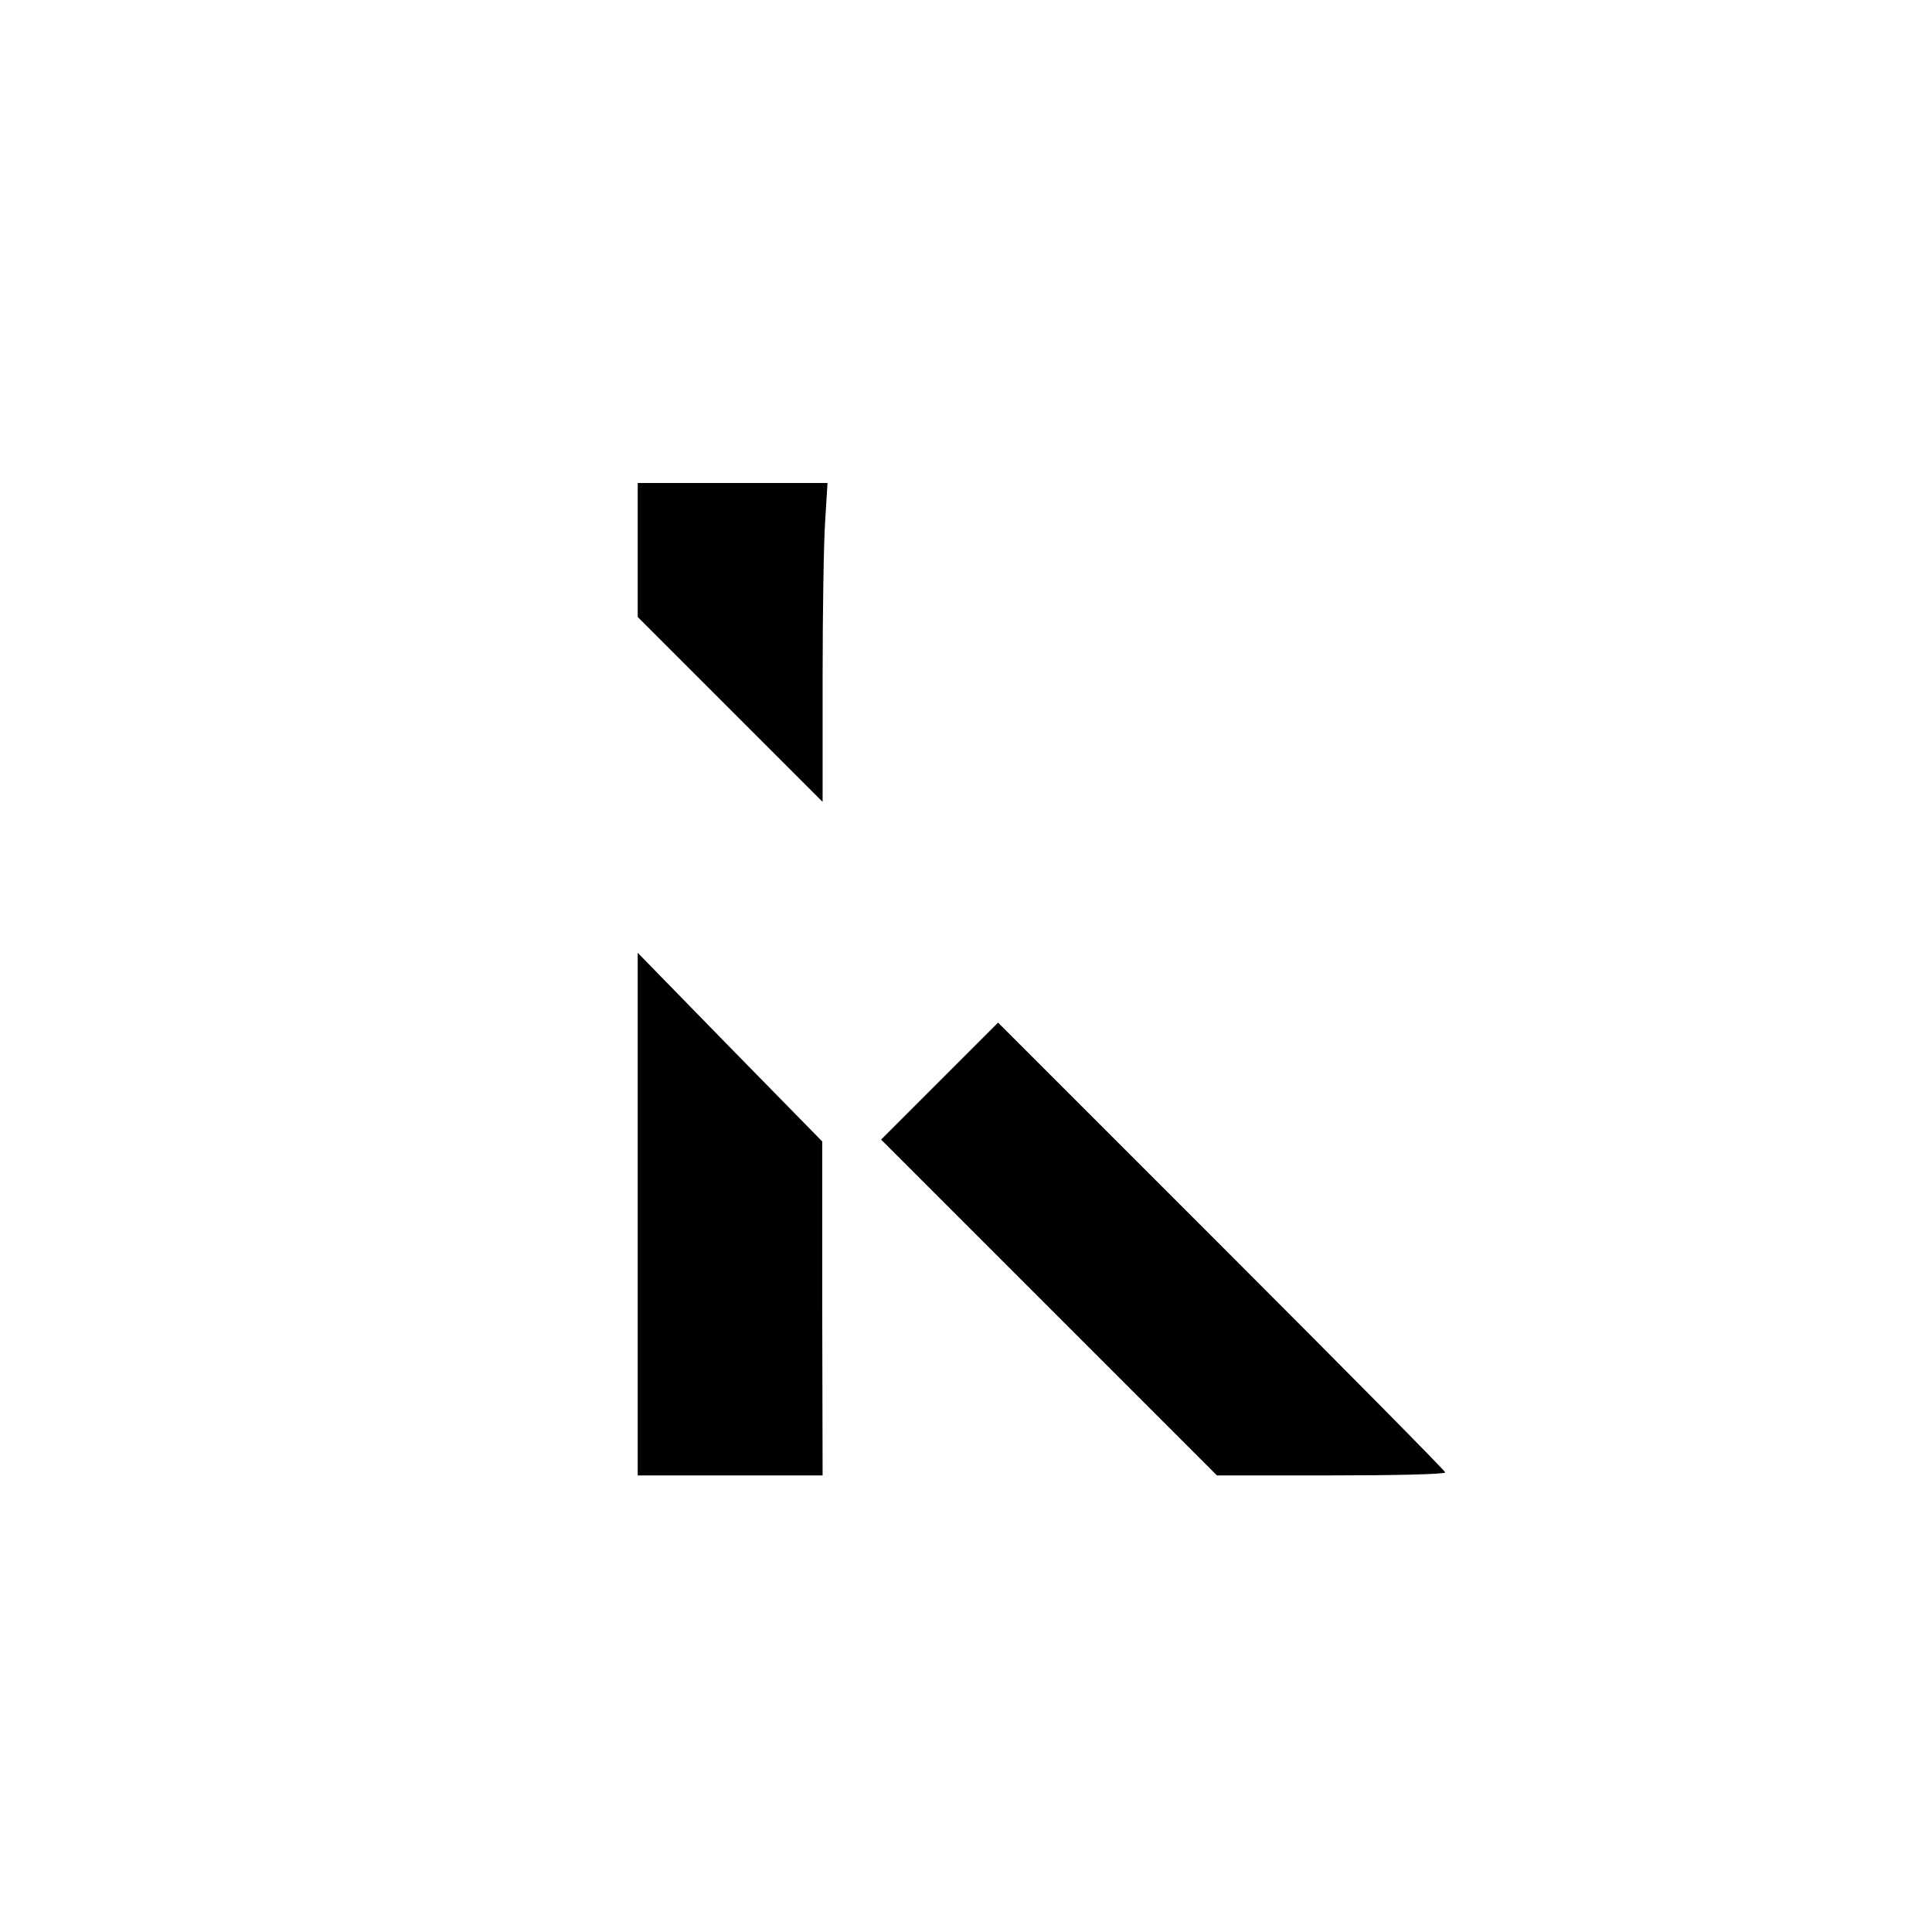
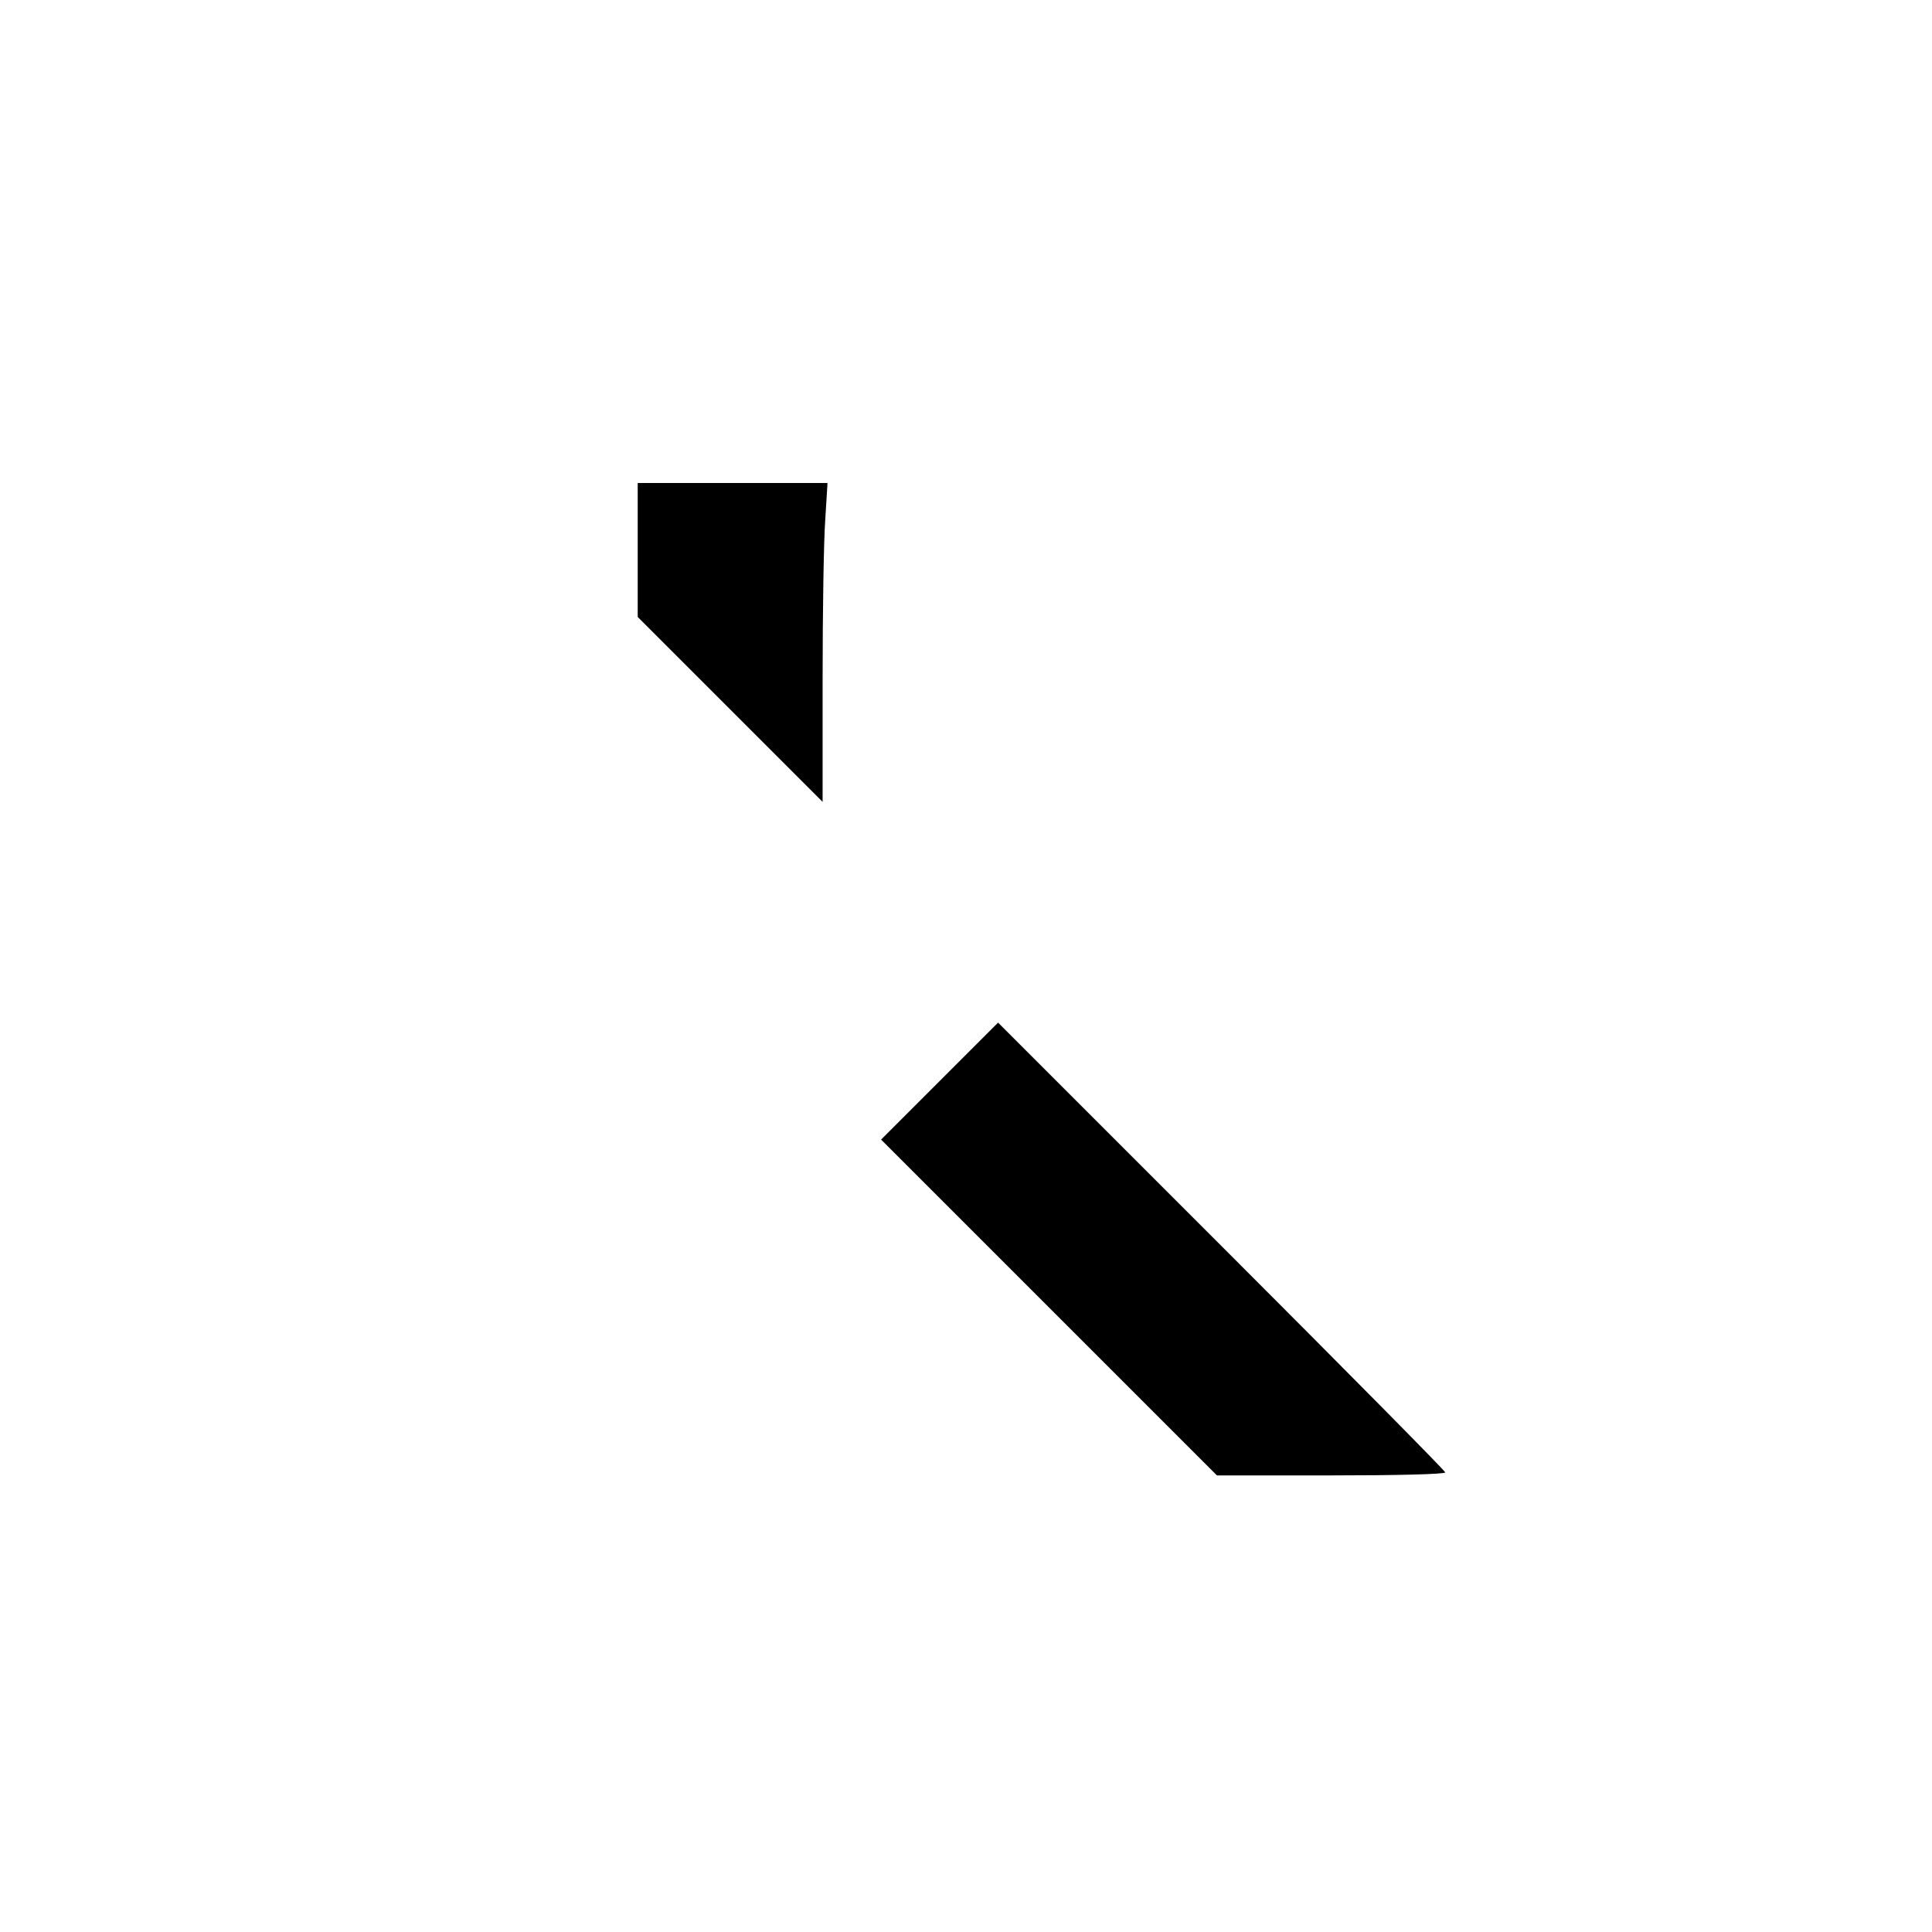
<svg xmlns="http://www.w3.org/2000/svg" version="1.0" width="512pt" height="512pt" viewBox="0 0 512 512" preserveAspectRatio="xMidYMid meet">
  <g transform="translate(0,512) scale(0.1,-0.1)" fill="#000000" stroke="none">
    <path d="M1690 3662 l0 -177 245 -245 245 -245 0 325 c0 179 3 369 7 423 l6 97 -251 0 -252 0 0 -178z" />
-     <path d="M1690 1902 l0 -692 245 0 245 0 -1 443 0 442 -245 250 -244 250 0 -693z" />
    <path d="M2490 2255 l-155 -155 445 -445 445 -445 302 0 c167 0 303 3 303 8 0 4 -267 274 -593 600 l-592 592 -155 -155z" />
  </g>
</svg>